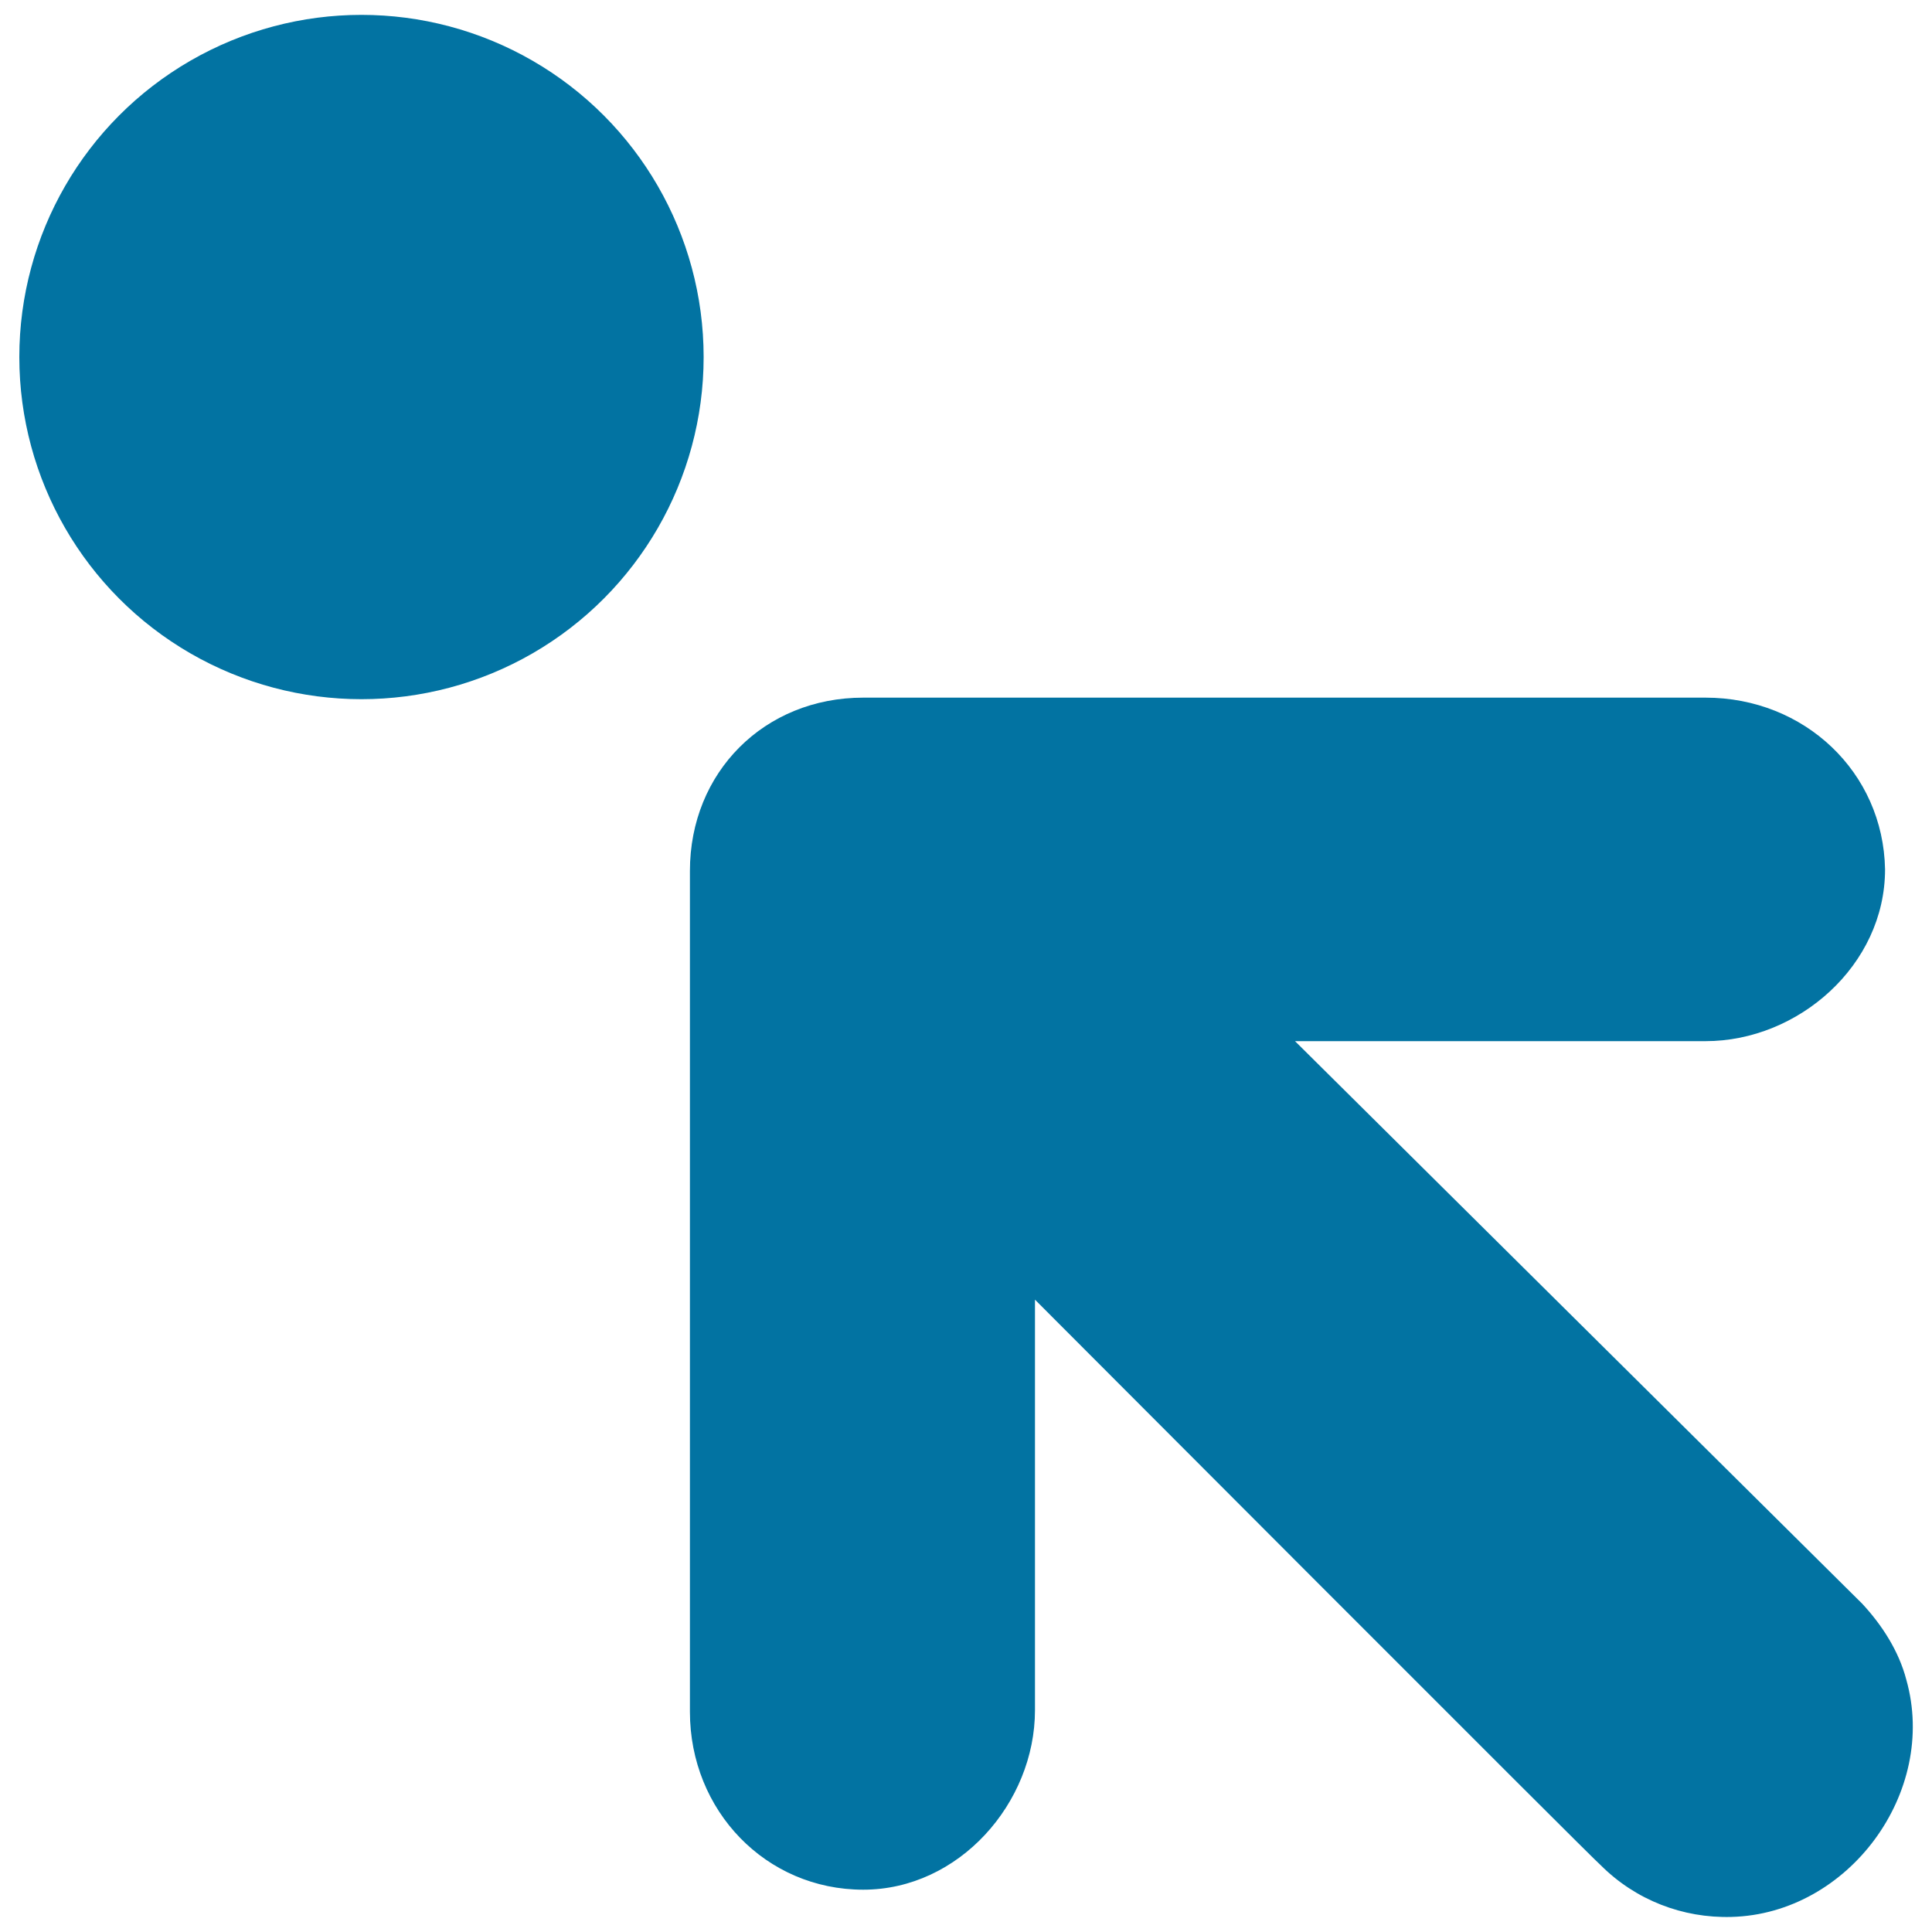
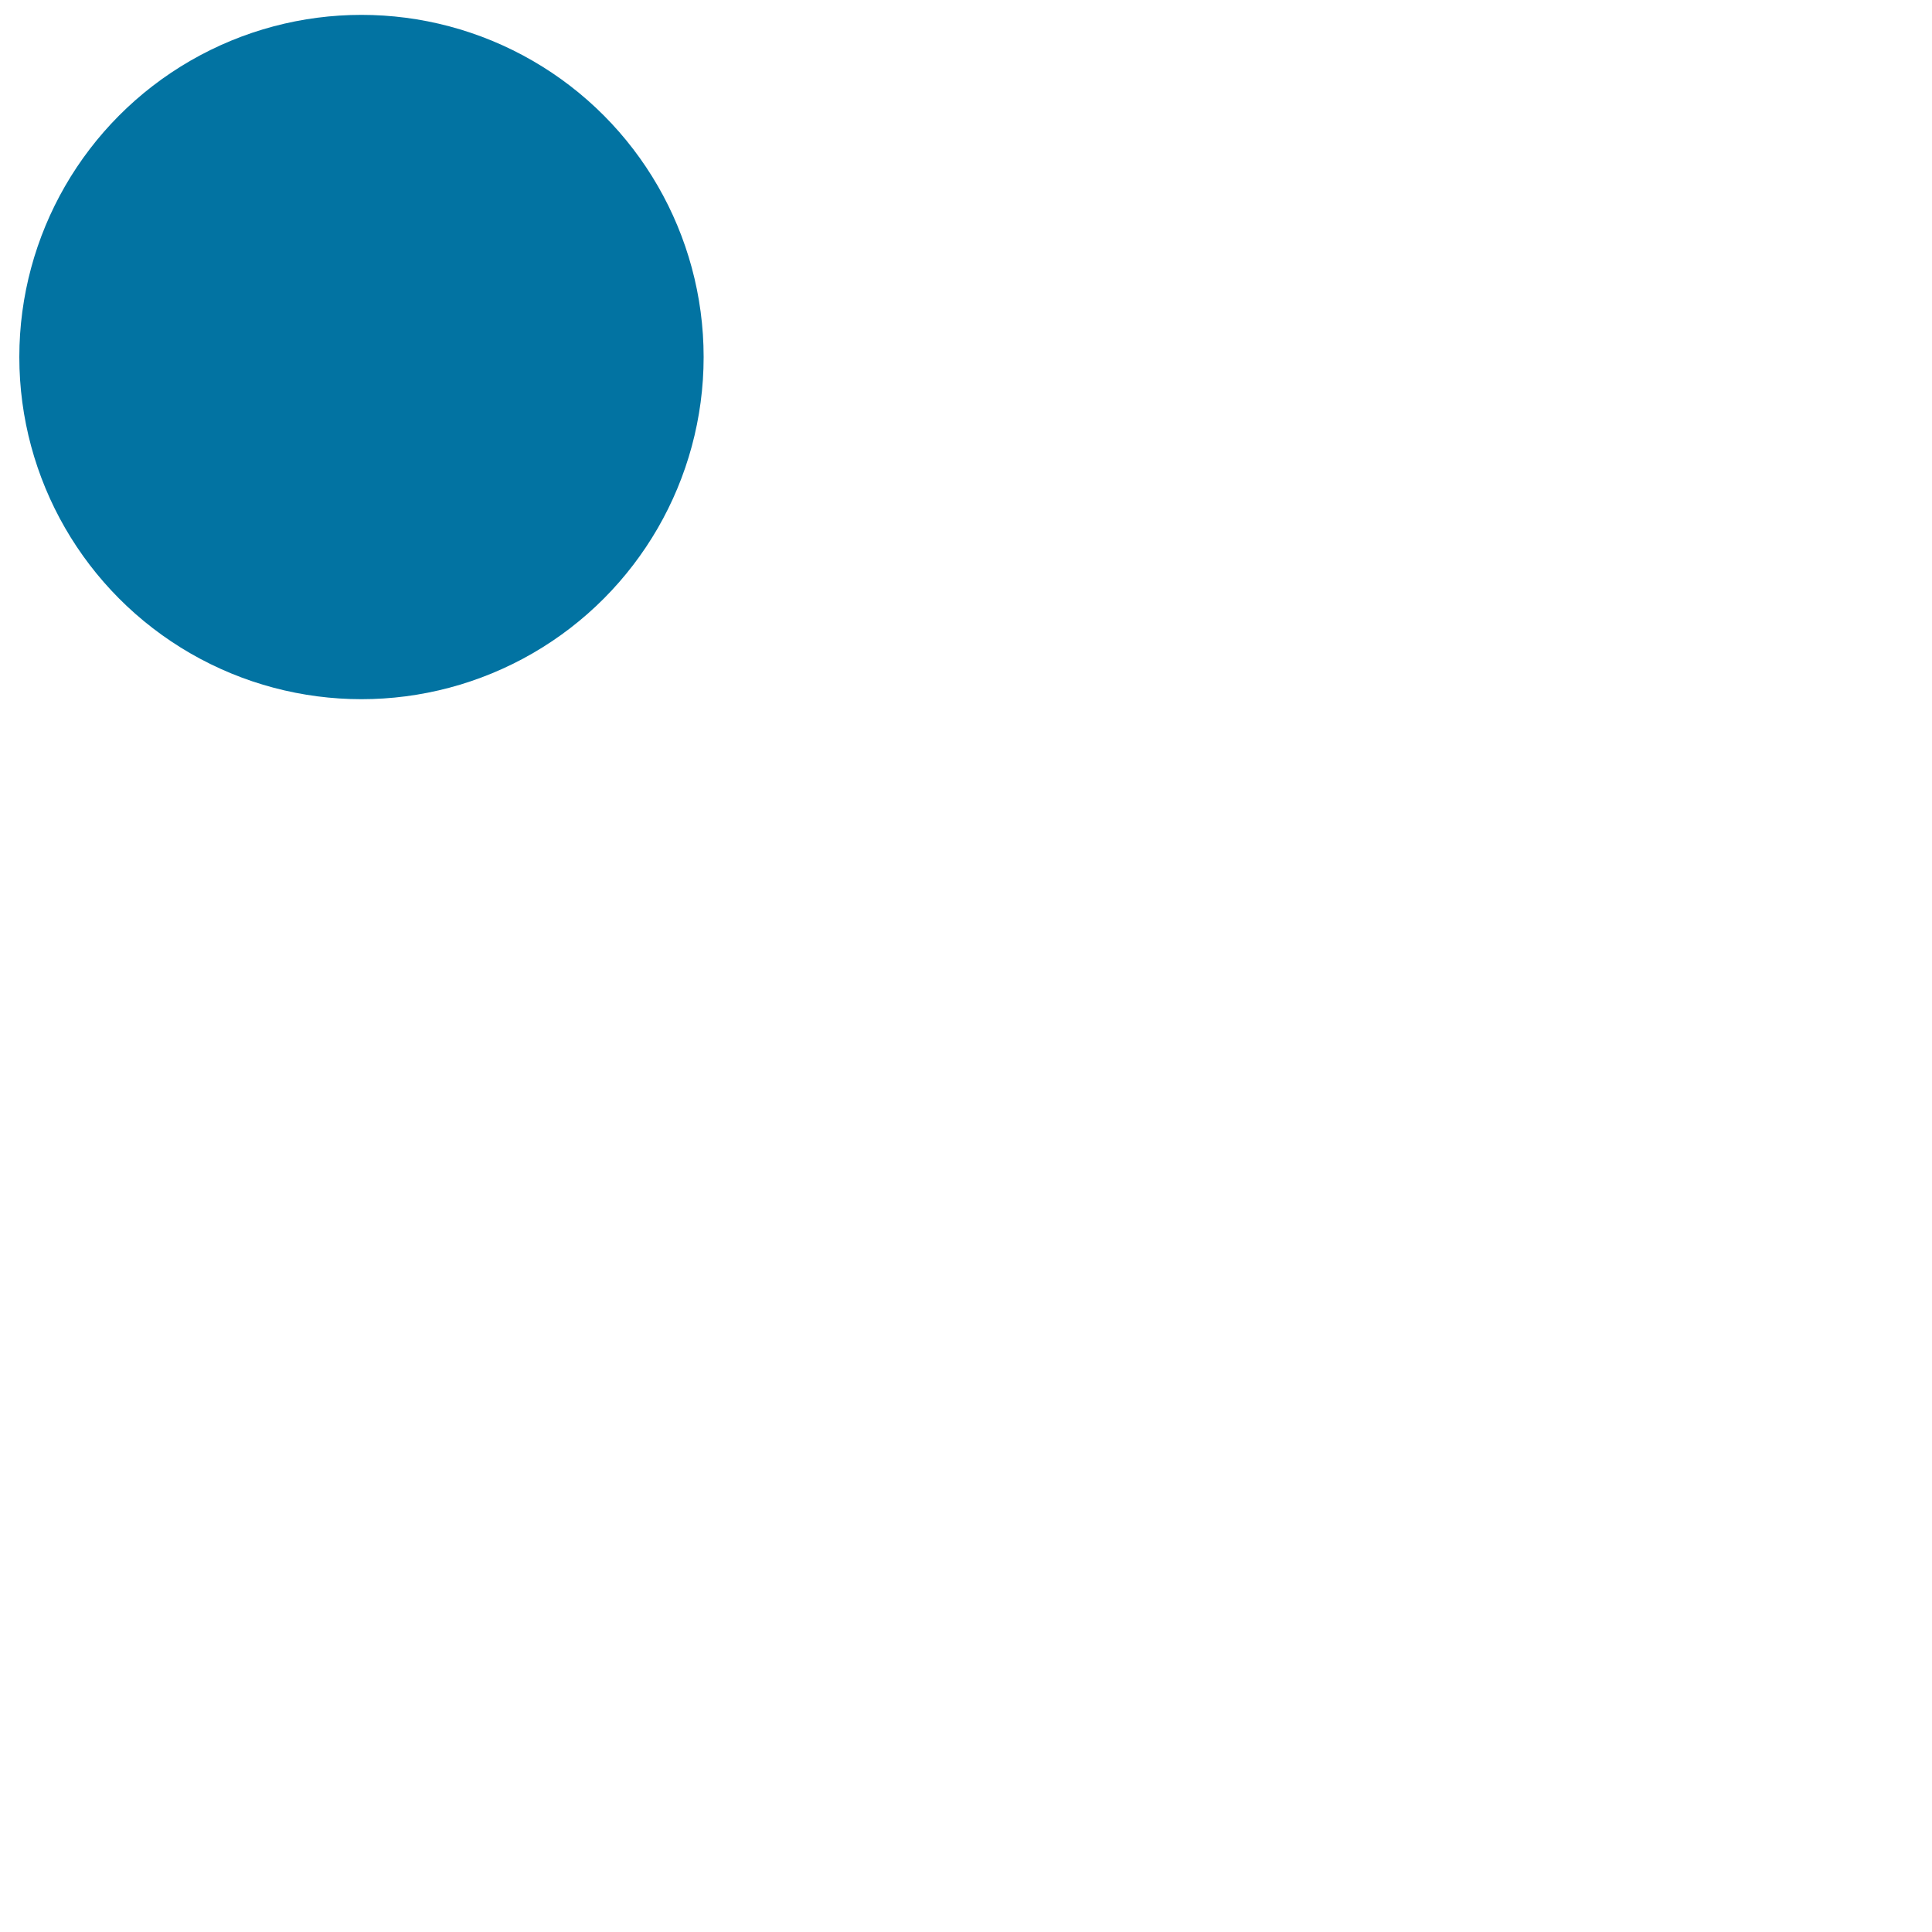
<svg xmlns="http://www.w3.org/2000/svg" viewBox="0 0 1000 1000" style="fill:#0273a2">
  <title>Arrow Pointing To Upper Left To A Circle SVG icon</title>
  <g>
    <circle cx="187.1" cy="184.8" r="177.1" />
-     <path d="M882.8,361.1h-436c-51.2,0-89.7,38.6-89.7,89.7V886c0,51.2,39.3,92.1,89.7,92.1c49.6,0,88.9-44.9,88.9-92.9V672.7c0,0,292,292.7,292.8,292.7c18.1,18.1,42.5,27.5,67.7,26.8c60.6-1.6,107-64.5,90.5-122.8c-3.9-14.9-12.6-28.3-22.8-39.3L670.3,538.9h212.5c48,0,92.9-39.3,92.9-88.9C974.8,399.6,933.9,361.1,882.8,361.1z" />
  </g>
</svg>